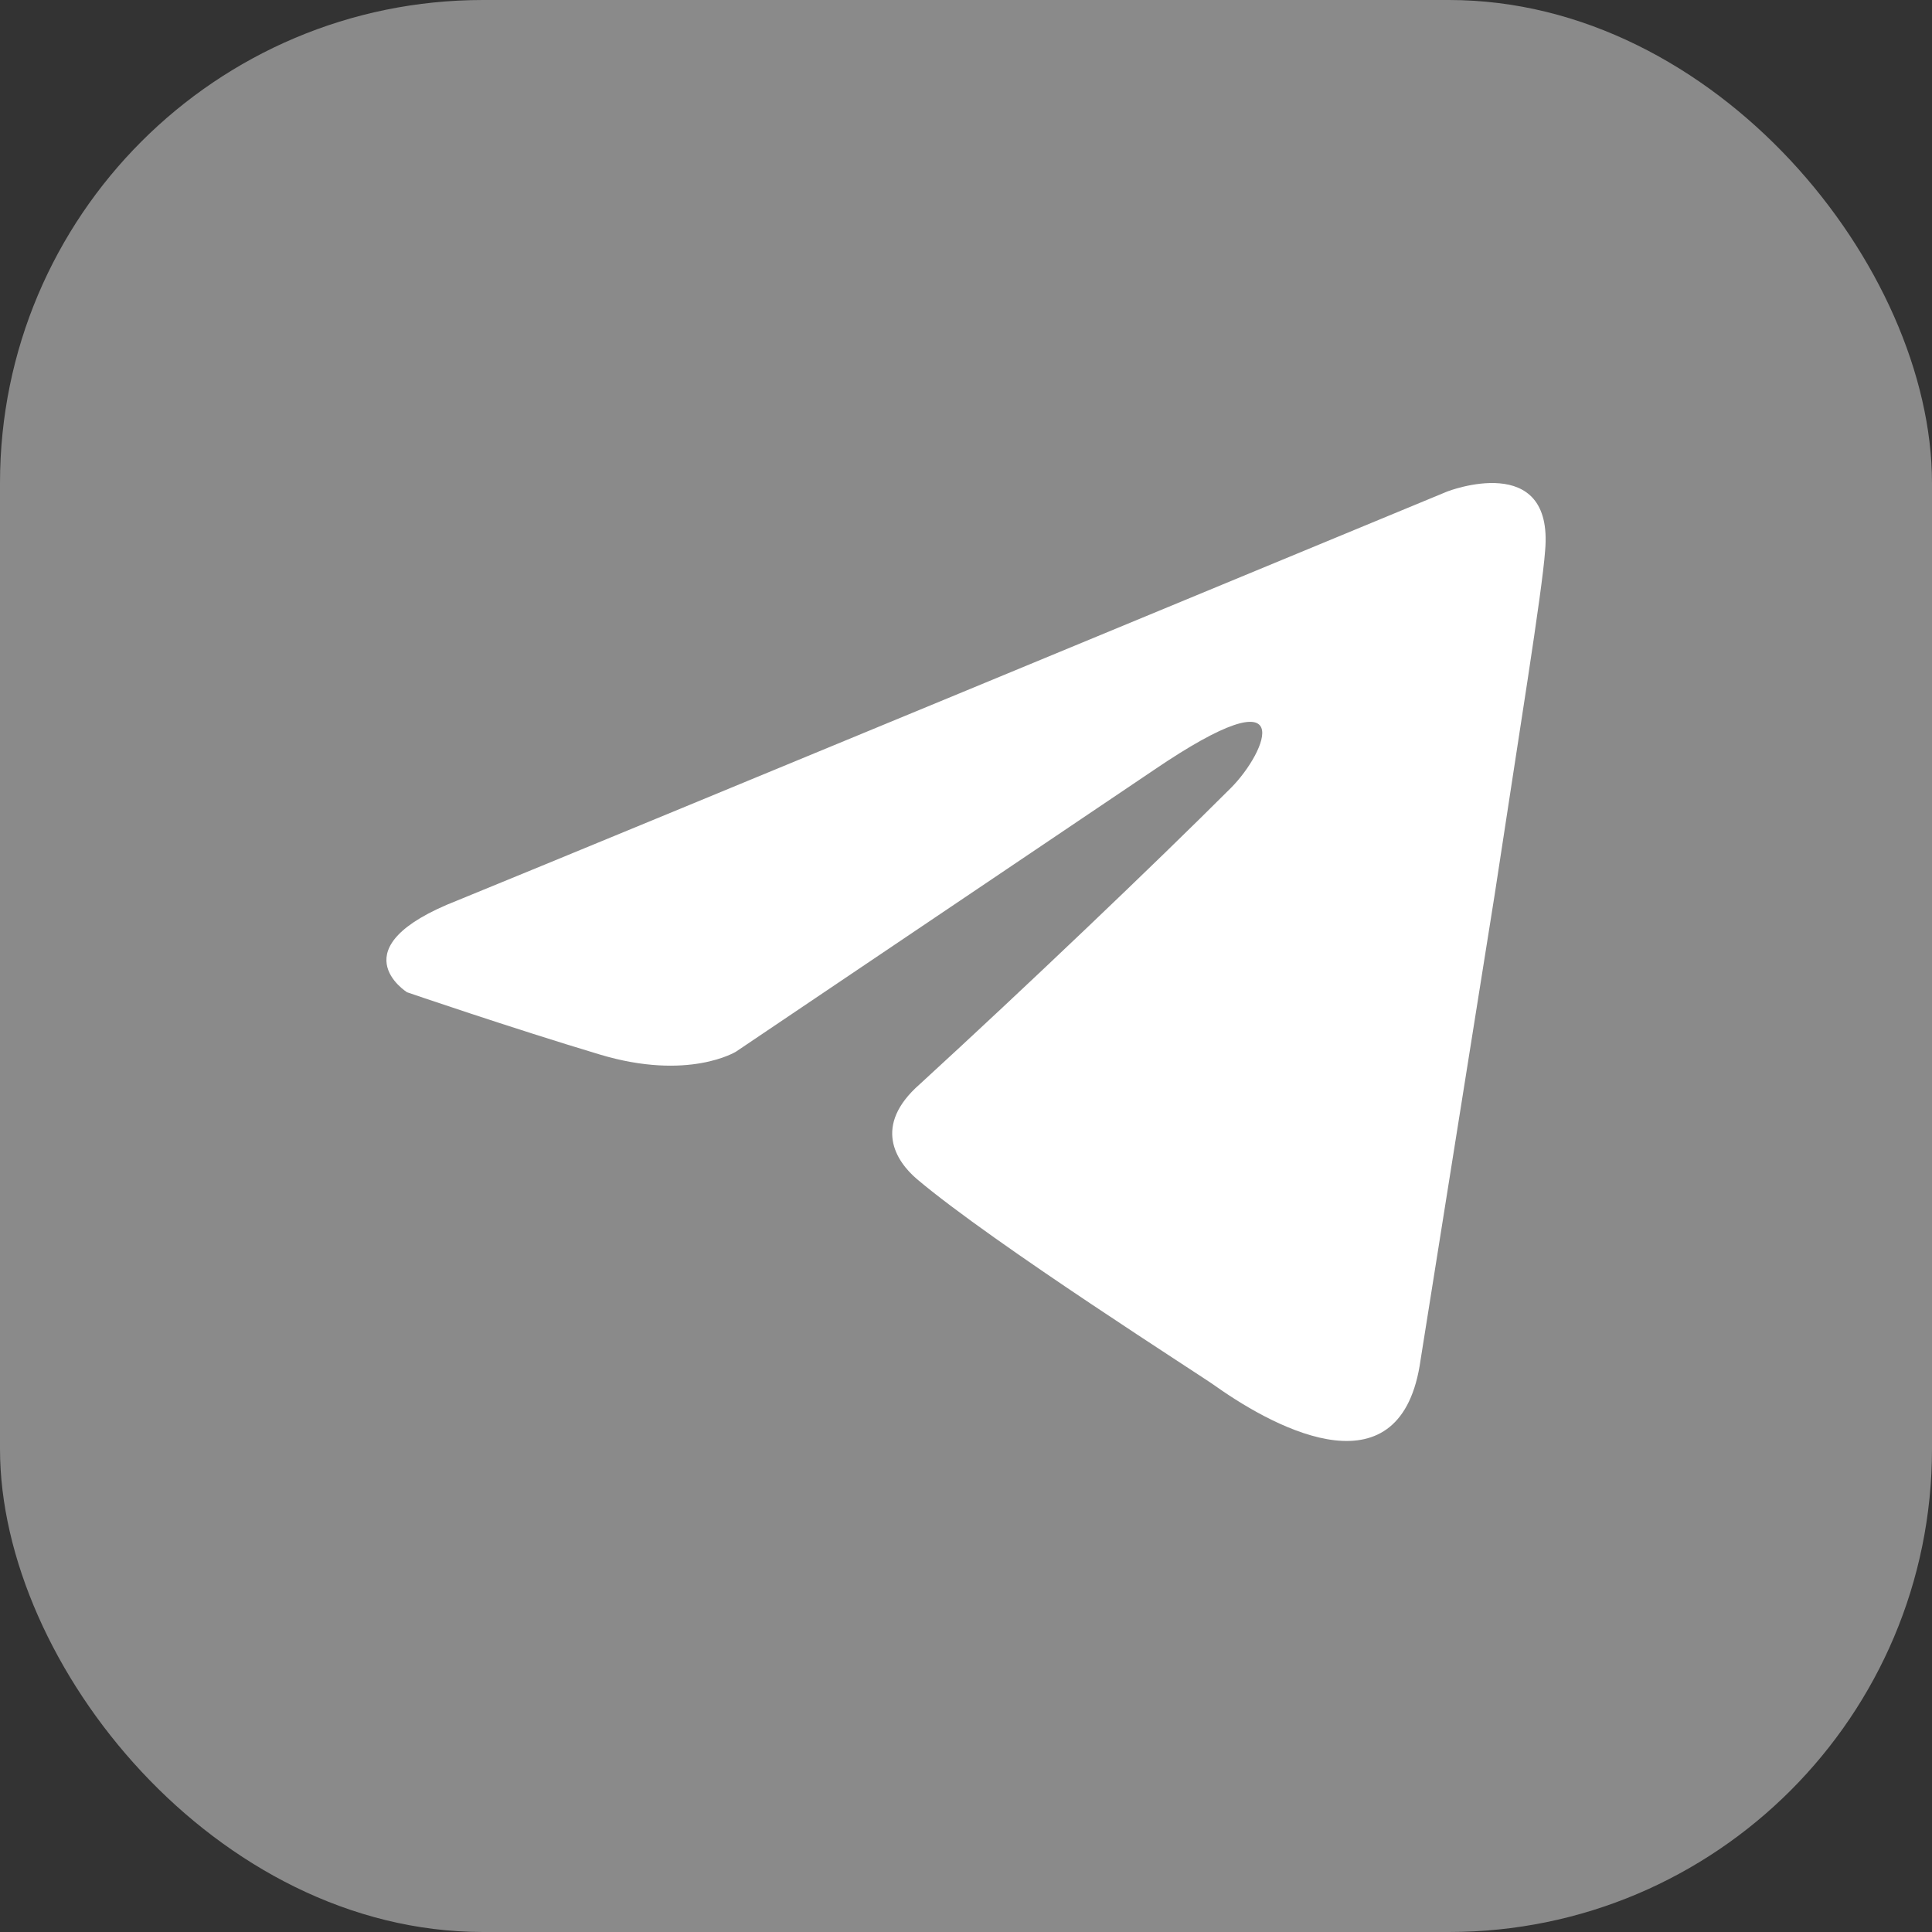
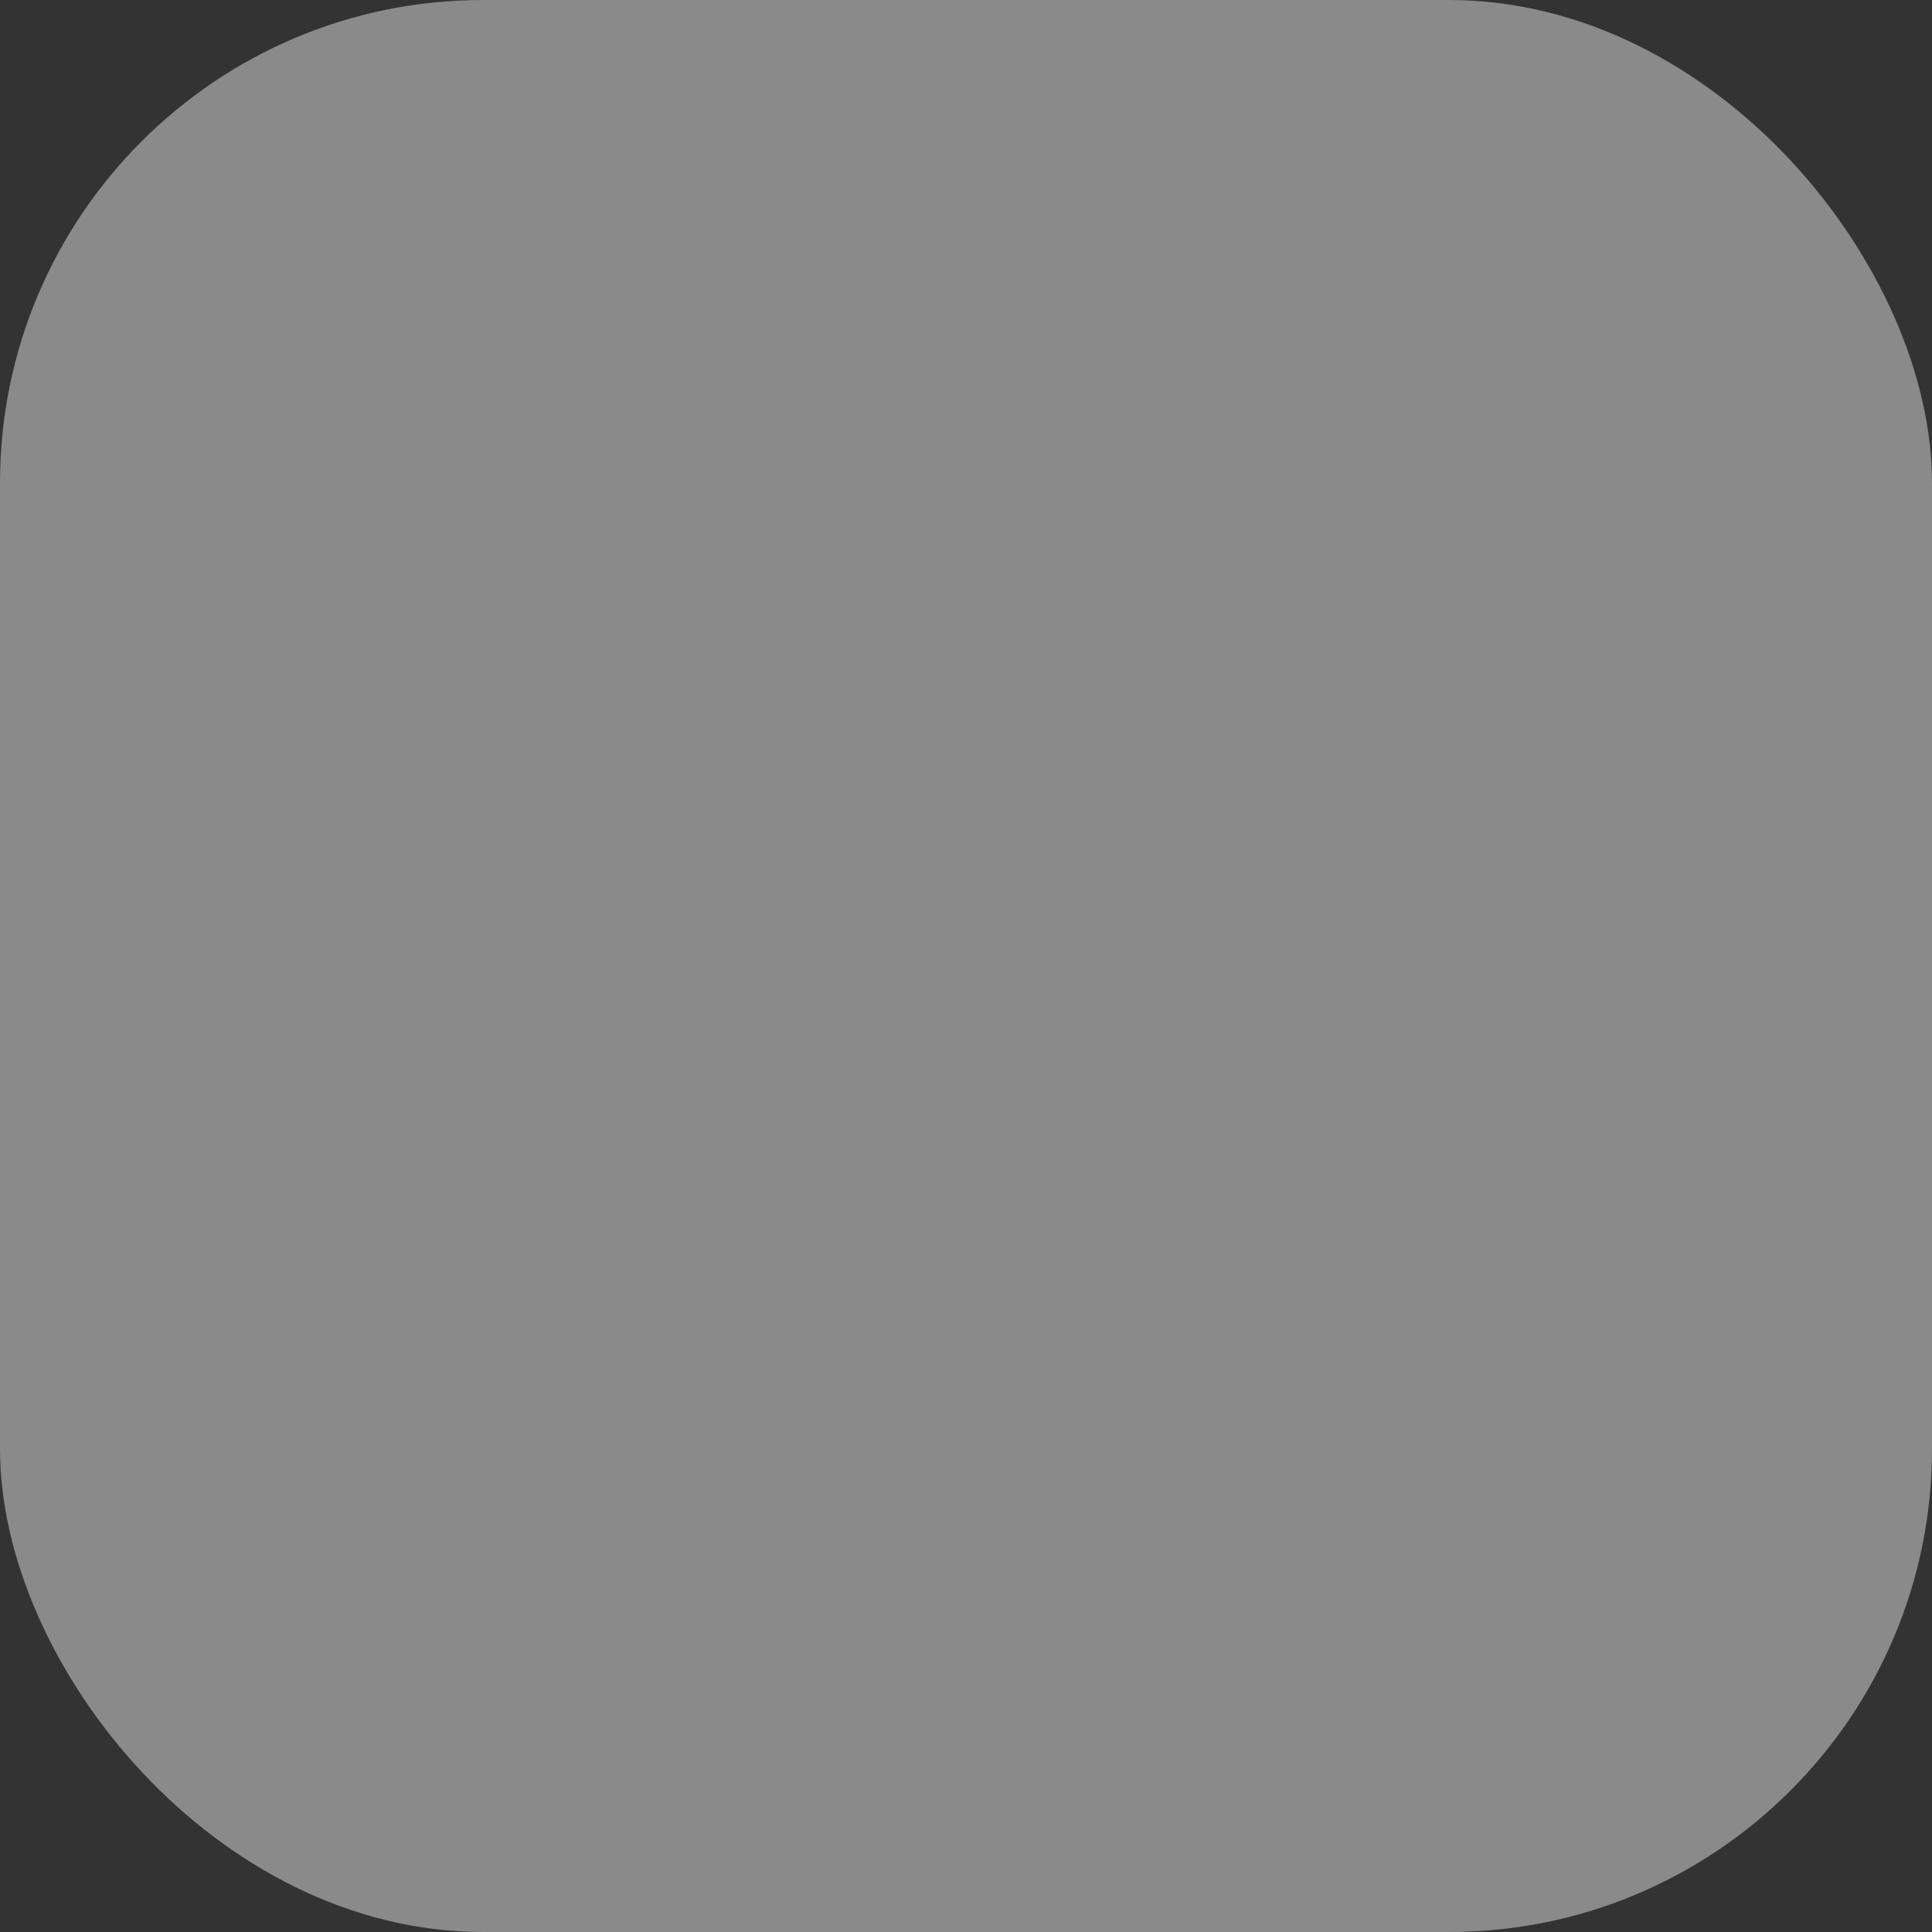
<svg xmlns="http://www.w3.org/2000/svg" width="20" height="20" viewBox="0 0 20 20" fill="none">
  <rect x="0" y="0" width="20" height="20" fill="#333333" stroke="none" />
  <rect width="20" height="20" rx="5" fill="#8A8A8A" />
-   <path d="M14.982 5.088C13.399 5.743 6.611 8.555 4.736 9.321C3.478 9.812 4.214 10.272 4.214 10.272C4.214 10.272 5.288 10.64 6.208 10.916C7.129 11.193 7.62 10.886 7.62 10.886L11.945 7.971C13.479 6.928 13.111 7.787 12.743 8.156C11.945 8.953 10.626 10.211 9.522 11.223C9.031 11.653 9.276 12.021 9.491 12.205C10.289 12.88 12.467 14.261 12.589 14.353C13.237 14.811 14.512 15.472 14.706 14.076L15.473 9.26C15.719 7.634 15.964 6.131 15.995 5.701C16.087 4.658 14.982 5.088 14.982 5.088Z" fill="white" />
</svg>